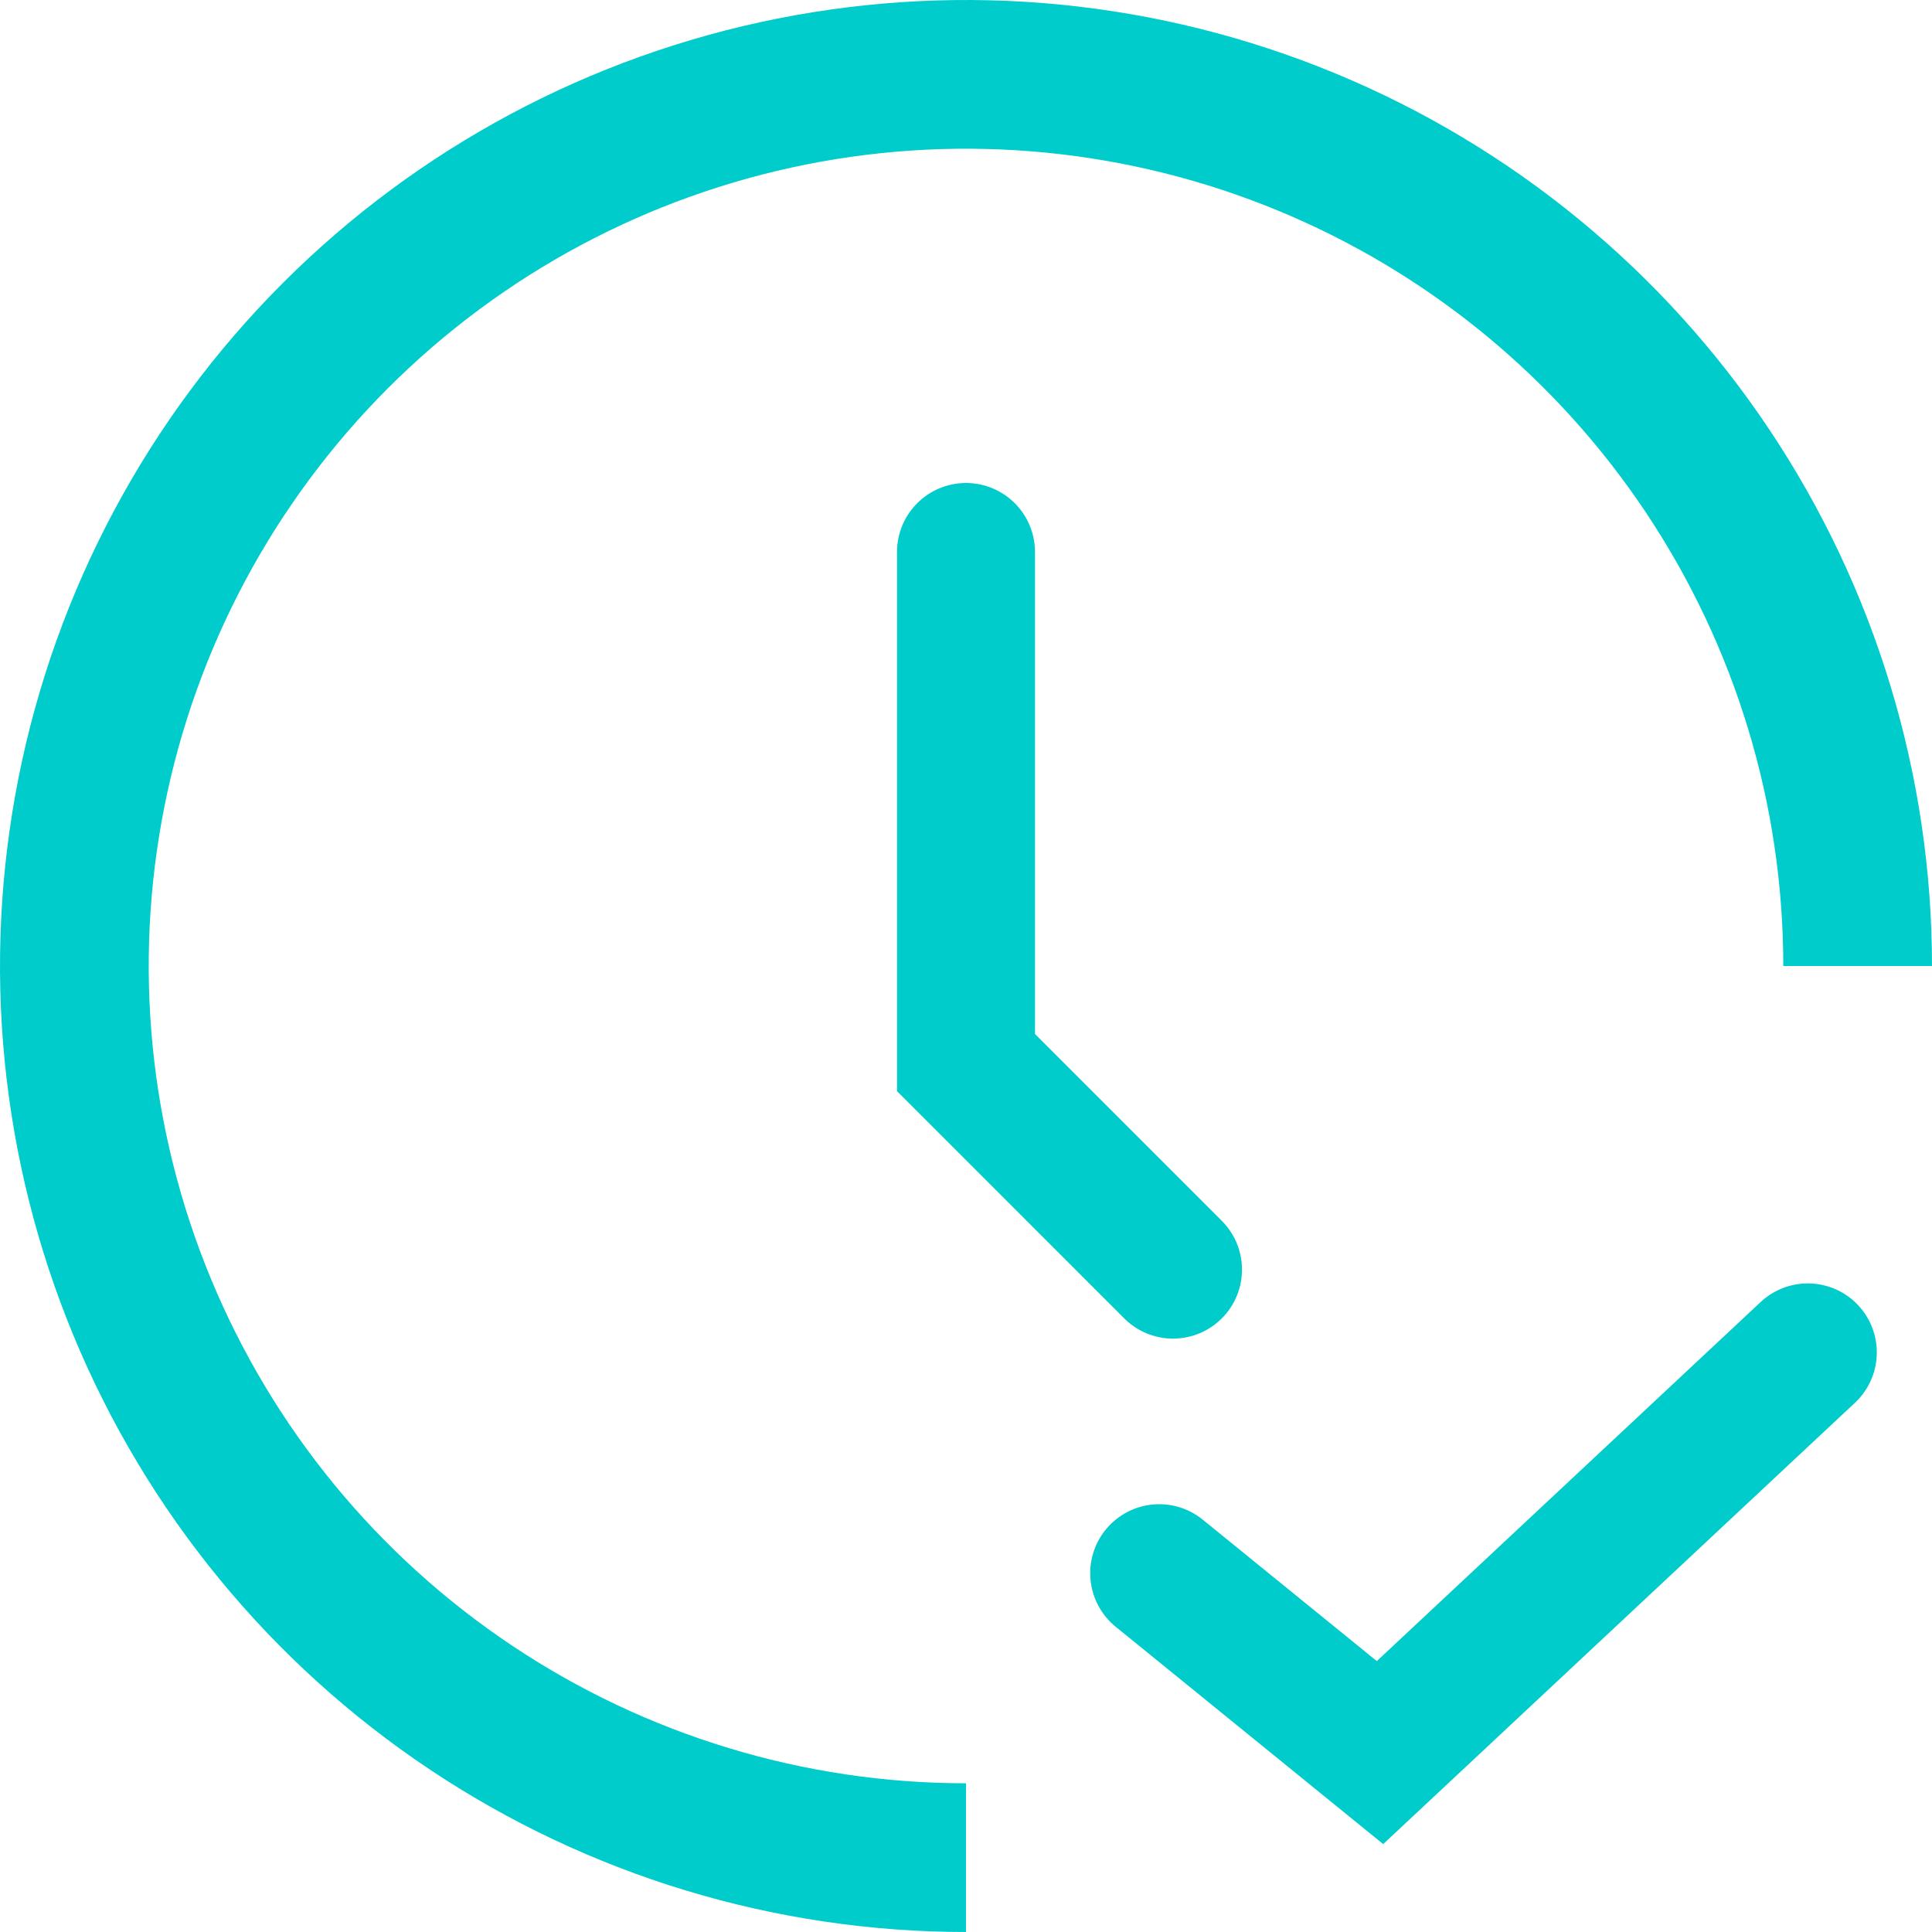
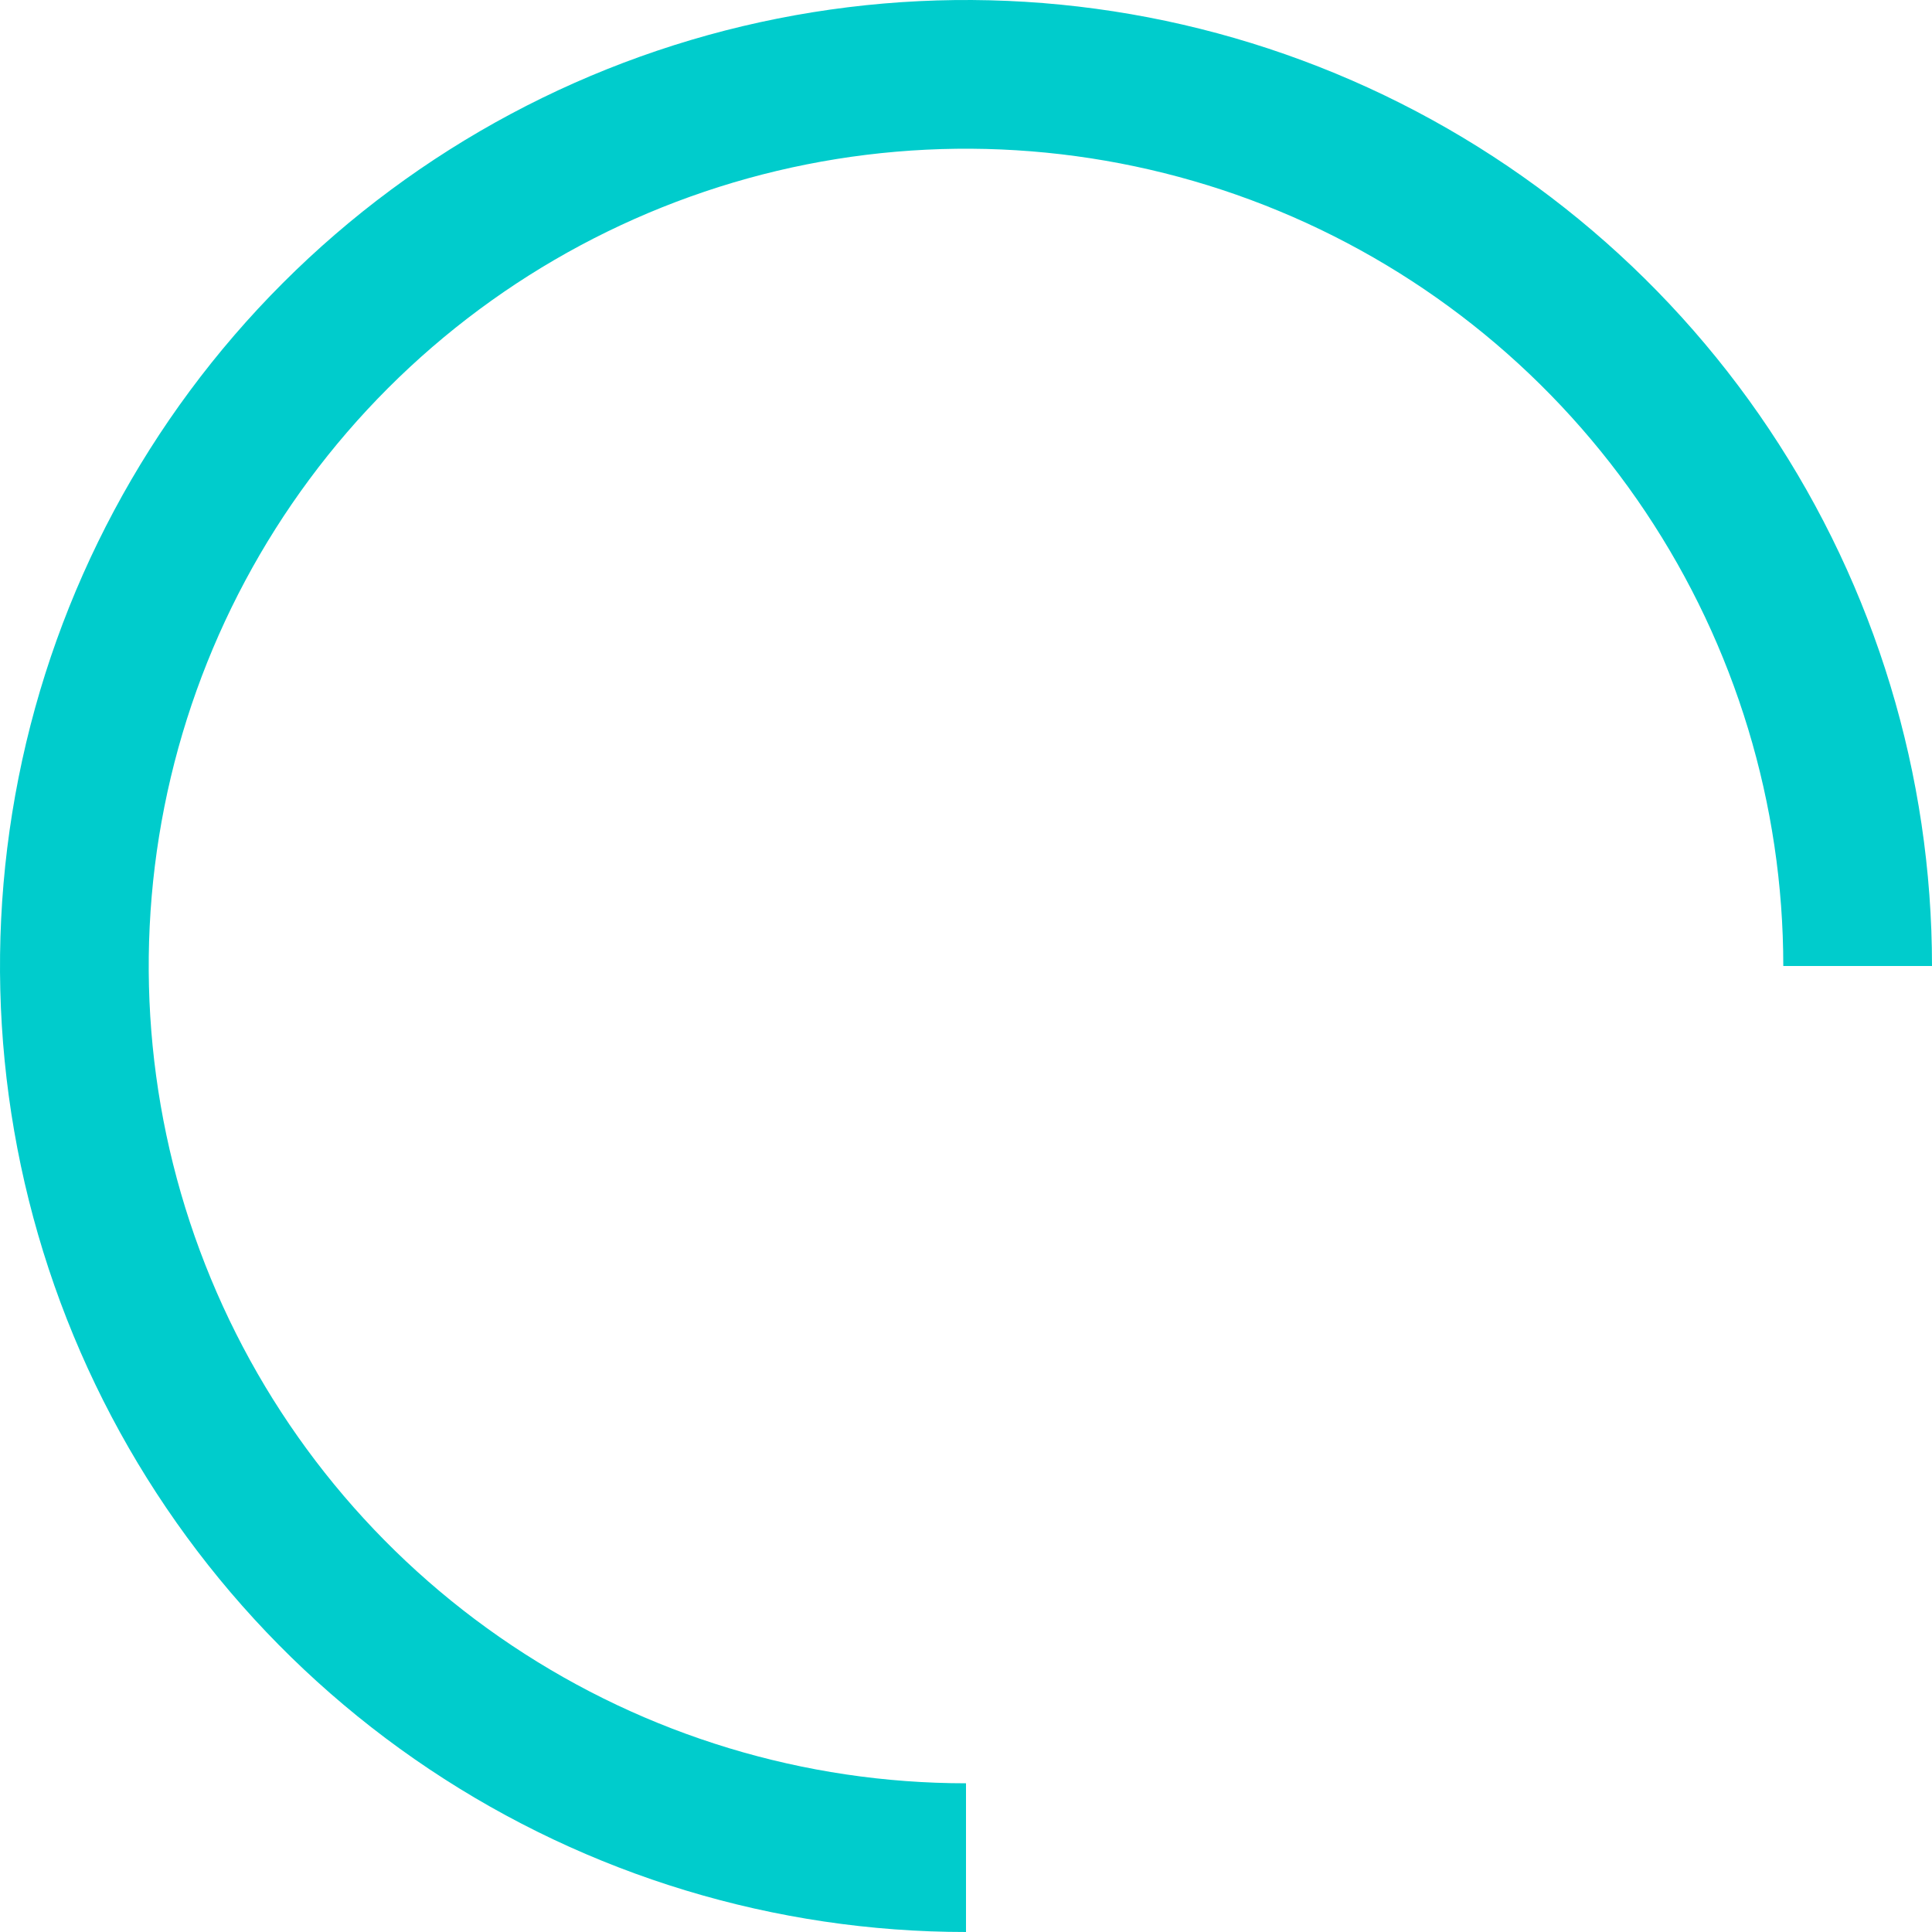
<svg xmlns="http://www.w3.org/2000/svg" width="70" height="70" viewBox="0 0 70 70" fill="none">
-   <path d="M42 57L50 63.5L65.5 49" stroke="#00CCCC" stroke-width="5" stroke-linecap="round" />
-   <path d="M35 20V38.5L42.5 46" stroke="#00CCCC" stroke-width="5" stroke-linecap="round" />
  <path d="M70 35C70 28.078 67.947 21.311 64.101 15.555C60.256 9.799 54.789 5.313 48.394 2.664C41.998 0.015 34.961 -0.678 28.172 0.673C21.383 2.023 15.146 5.356 10.251 10.251C5.356 15.146 2.023 21.383 0.673 28.172C-0.678 34.961 0.015 41.998 2.664 48.394C5.313 54.789 9.799 60.256 15.555 64.101C21.311 67.947 28.078 70 35 70V64.612C29.143 64.612 23.418 62.875 18.549 59.621C13.679 56.368 9.883 51.743 7.642 46.332C5.401 40.921 4.815 34.967 5.957 29.223C7.1 23.479 9.92 18.203 14.061 14.061C18.203 9.92 23.479 7.1 29.223 5.957C34.967 4.815 40.921 5.401 46.332 7.642C51.743 9.883 56.368 13.679 59.621 18.549C62.875 23.418 64.612 29.143 64.612 35H70Z" fill="#00CCCC" />
</svg>